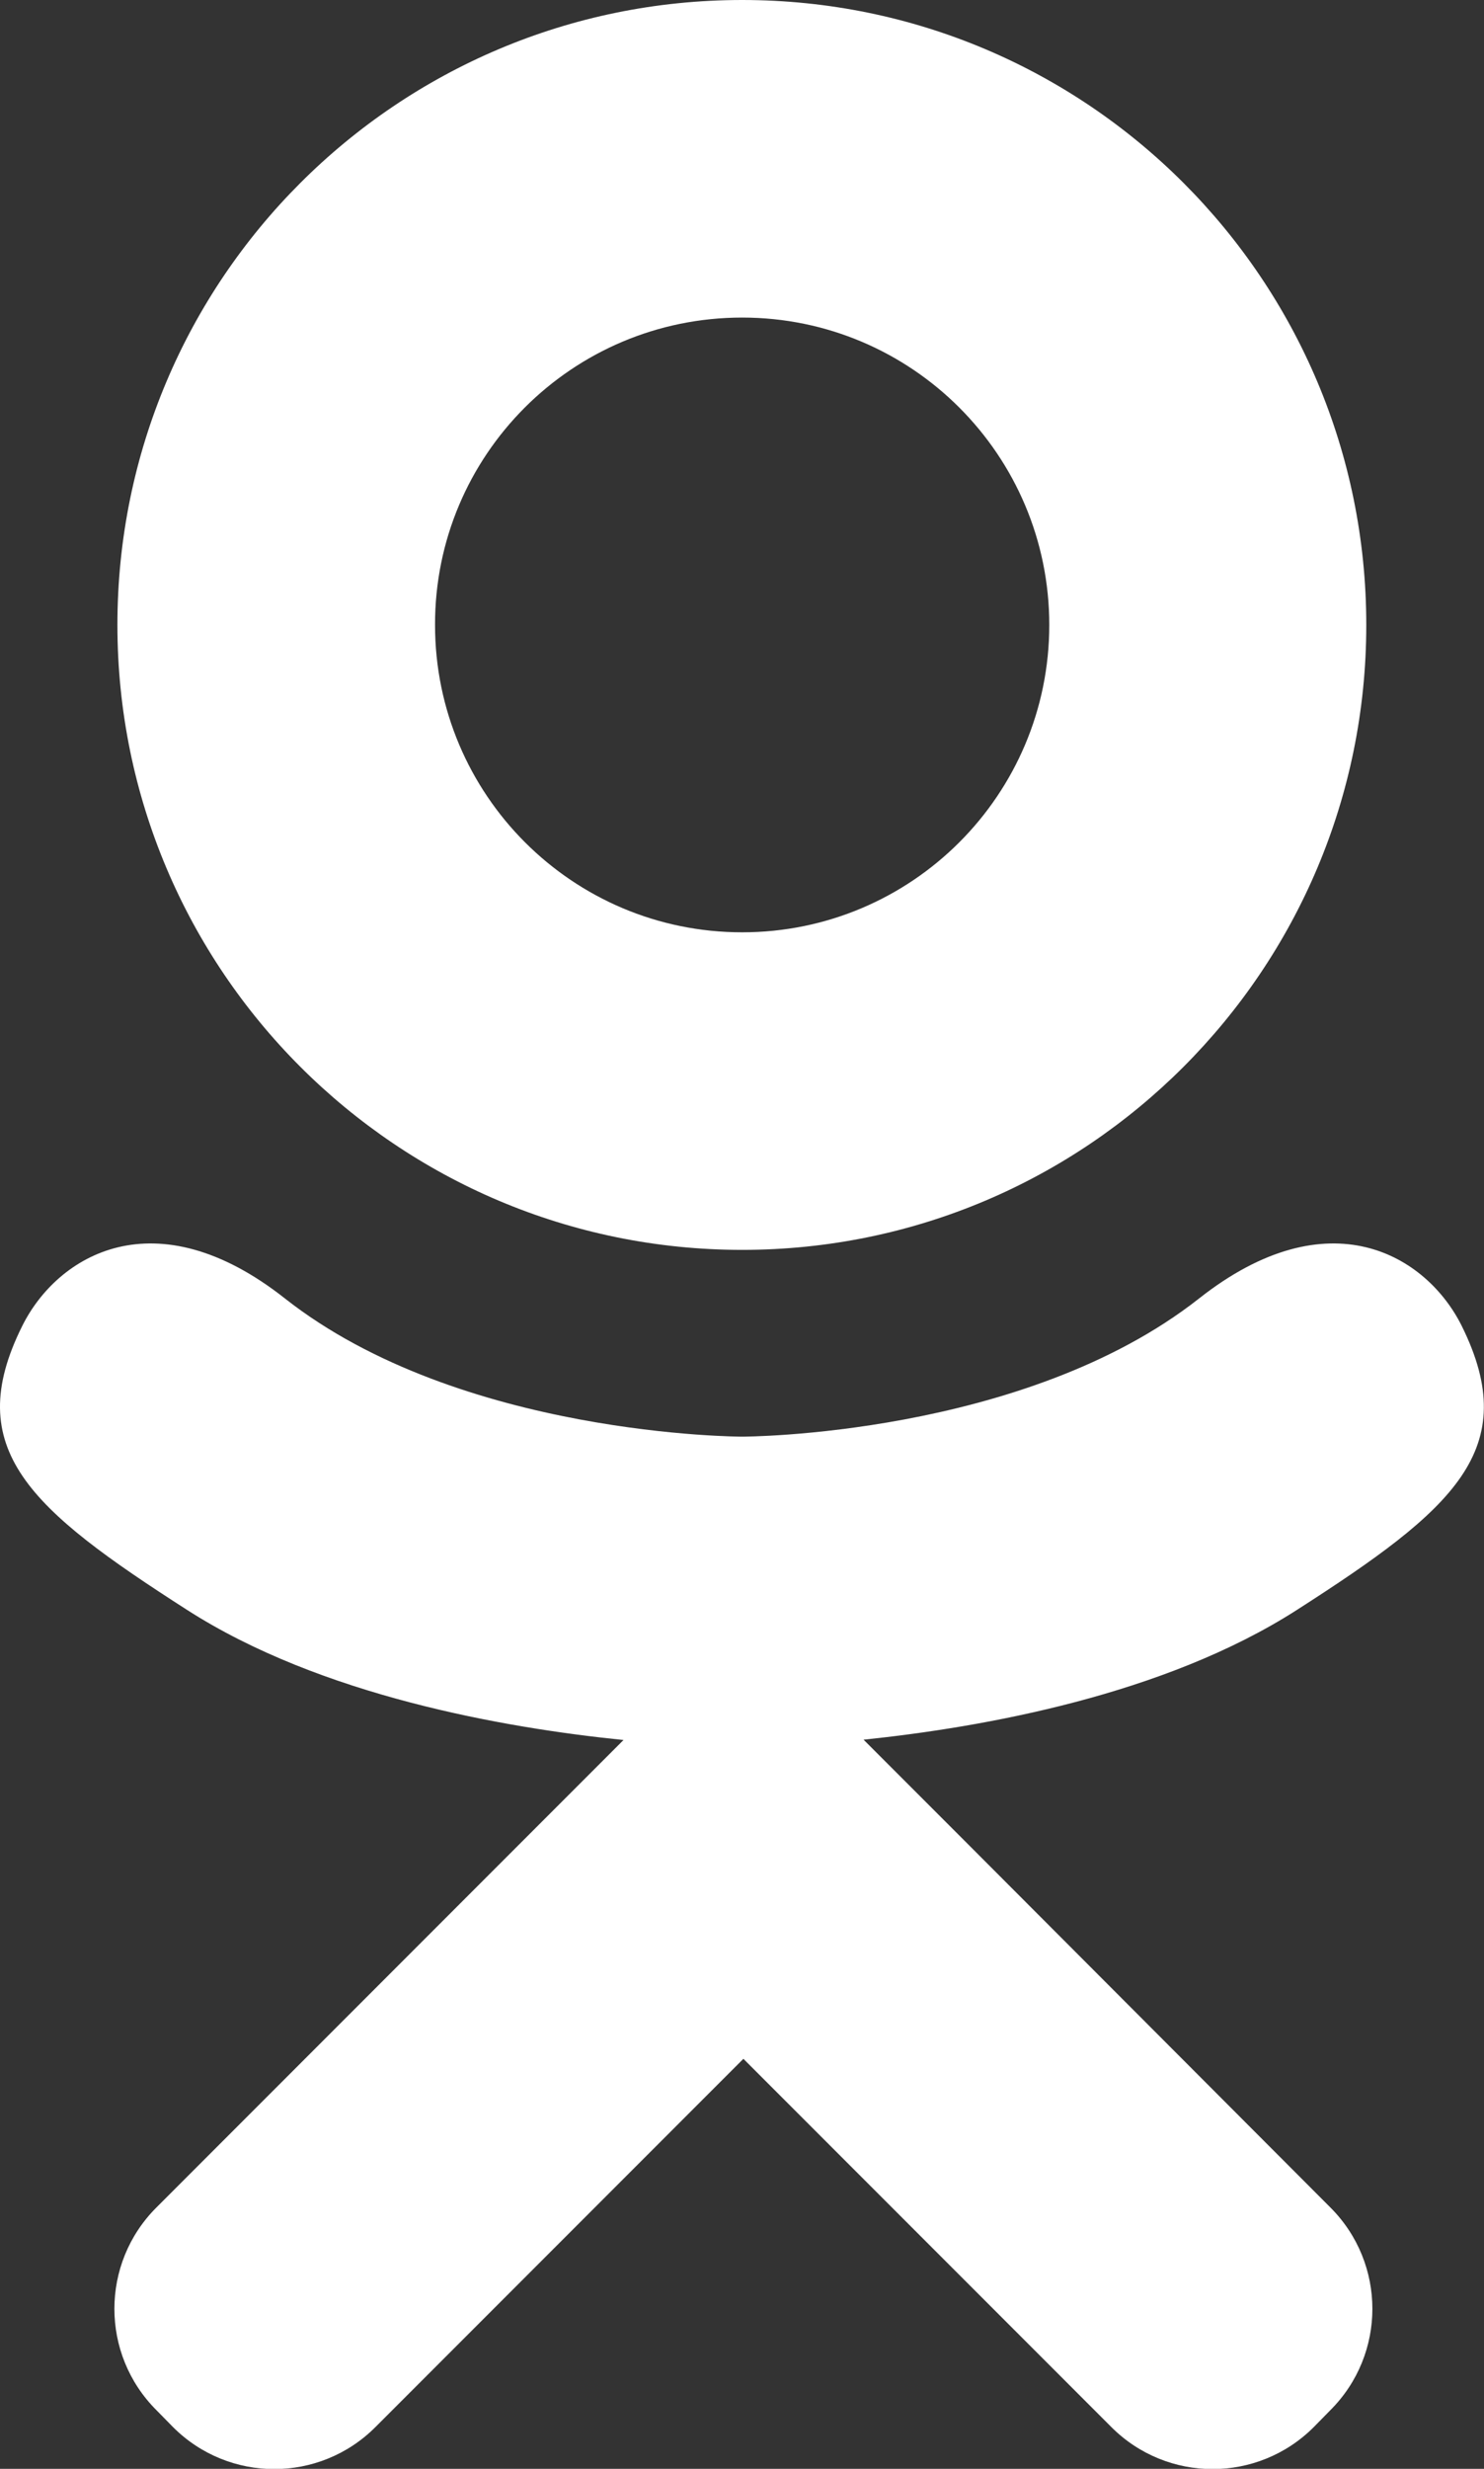
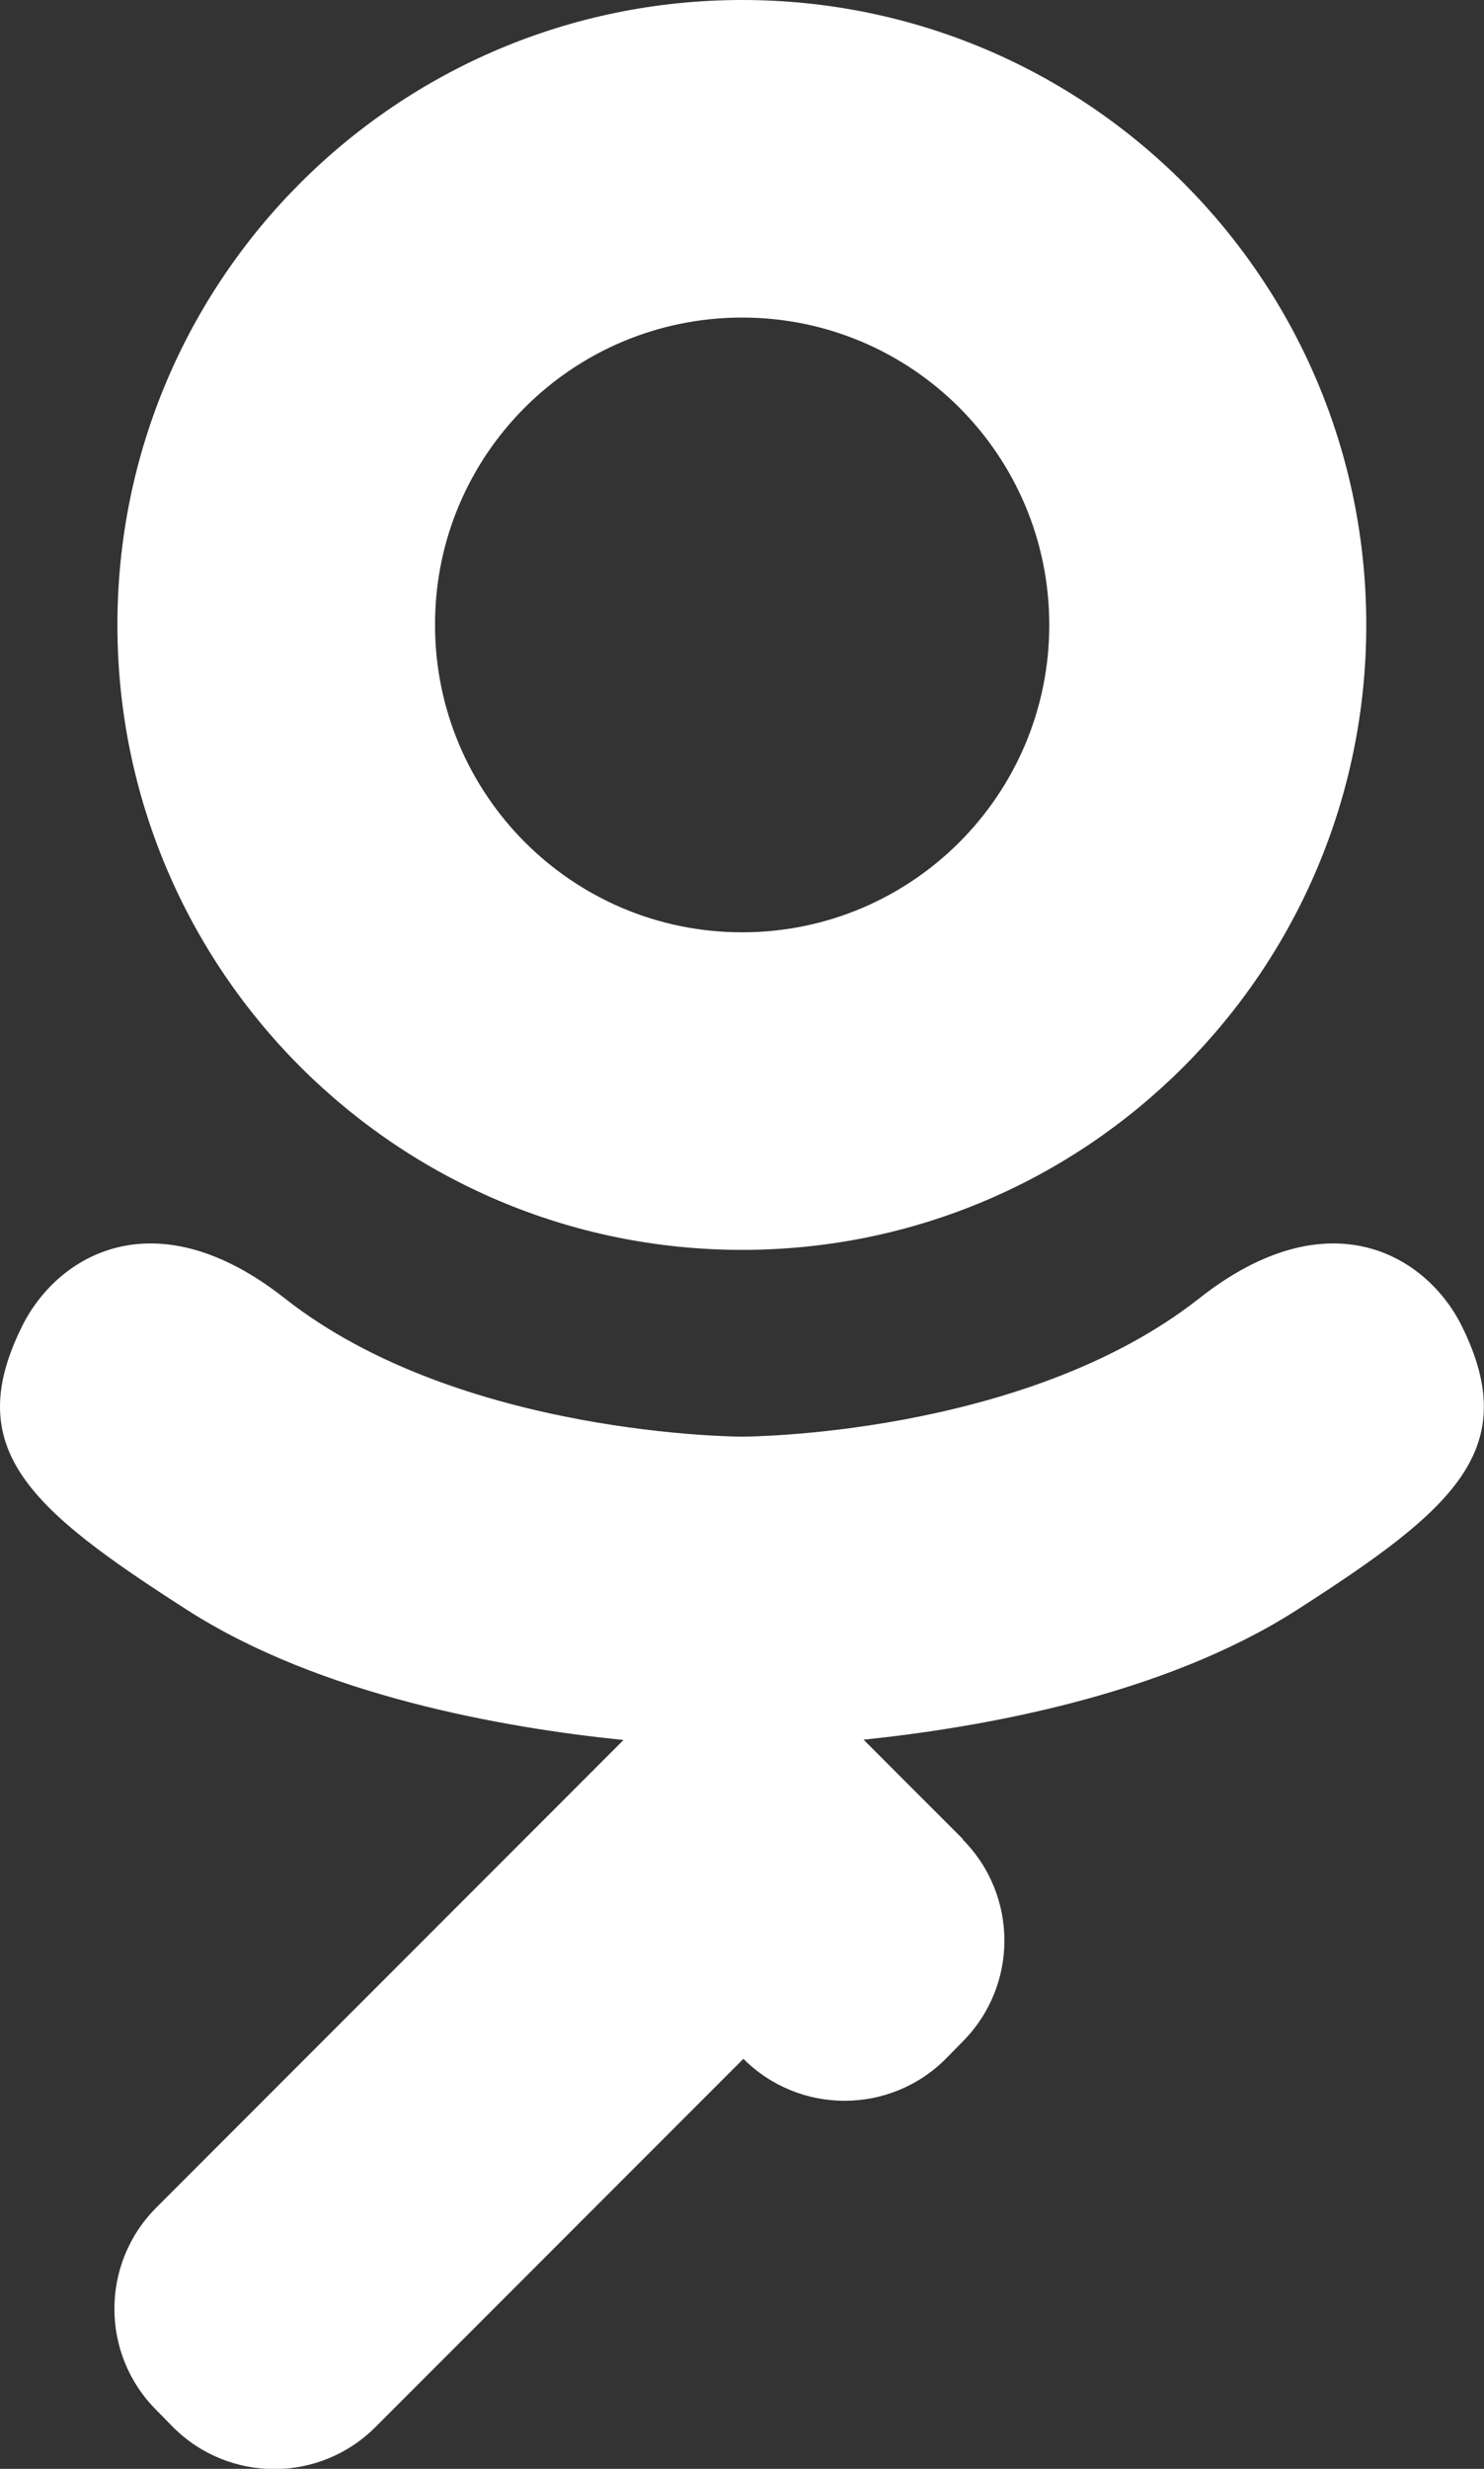
<svg xmlns="http://www.w3.org/2000/svg" version="1.1" id="Слой_1" x="0px" y="0px" viewBox="0 0 480.3 798.4" style="enable-background:new 0 0 480.3 798.4;" xml:space="preserve">
  <rect x="0" y="0" width="480.3" height="798.4" fill="#333333" stroke="none" />
  <style type="text/css"> .st0{fill:#FFFFFF;} </style>
  <g id="_x37_935ec95c421cee6d86eb22ecd128789">
-     <path class="st0" d="M240.2,404.2c111.6,0,202-90.5,202-202.1C442.2,90.4,351.8,0,240.2,0C128.5,0,38,90.4,38,202.1 C38,313.7,128.5,404.2,240.2,404.2z M240.2,102.7c54.9,0,99.4,44.5,99.4,99.4c0,54.9-44.5,99.4-99.4,99.4 c-54.9,0-99.4-44.5-99.4-99.4C140.7,147.2,185.2,102.7,240.2,102.7z M473.1,428.8c-11.4-22.9-43-42-85-8.9 c-56.8,44.7-147.9,44.7-147.9,44.7s-91.2,0-148-44.7c-42-33.1-73.6-14-85,8.9c-19.9,39.9,2.6,59.3,53.3,91.8 c43.3,27.8,102.8,38.2,141.3,42.1l-32.1,32.1C124.5,640,80.9,683.6,50.6,713.9c-18.1,18.1-18.1,47.4,0,65.5l5.4,5.5 c18.1,18.1,47.4,18.1,65.5,0l119.1-119.1c45.2,45.2,88.8,88.8,119.1,119.1c18.1,18.1,47.4,18.1,65.5,0l5.4-5.5 c18.1-18.1,18.1-47.4,0-65.5L311.7,594.8l-32.2-32.2c38.5-4,97.3-14.4,140.3-42C470.5,488.1,492.9,468.8,473.1,428.8z" />
+     <path class="st0" d="M240.2,404.2c111.6,0,202-90.5,202-202.1C442.2,90.4,351.8,0,240.2,0C128.5,0,38,90.4,38,202.1 C38,313.7,128.5,404.2,240.2,404.2z M240.2,102.7c54.9,0,99.4,44.5,99.4,99.4c0,54.9-44.5,99.4-99.4,99.4 c-54.9,0-99.4-44.5-99.4-99.4C140.7,147.2,185.2,102.7,240.2,102.7z M473.1,428.8c-11.4-22.9-43-42-85-8.9 c-56.8,44.7-147.9,44.7-147.9,44.7s-91.2,0-148-44.7c-42-33.1-73.6-14-85,8.9c-19.9,39.9,2.6,59.3,53.3,91.8 c43.3,27.8,102.8,38.2,141.3,42.1l-32.1,32.1C124.5,640,80.9,683.6,50.6,713.9c-18.1,18.1-18.1,47.4,0,65.5l5.4,5.5 c18.1,18.1,47.4,18.1,65.5,0l119.1-119.1c18.1,18.1,47.4,18.1,65.5,0l5.4-5.5 c18.1-18.1,18.1-47.4,0-65.5L311.7,594.8l-32.2-32.2c38.5-4,97.3-14.4,140.3-42C470.5,488.1,492.9,468.8,473.1,428.8z" />
  </g>
</svg>